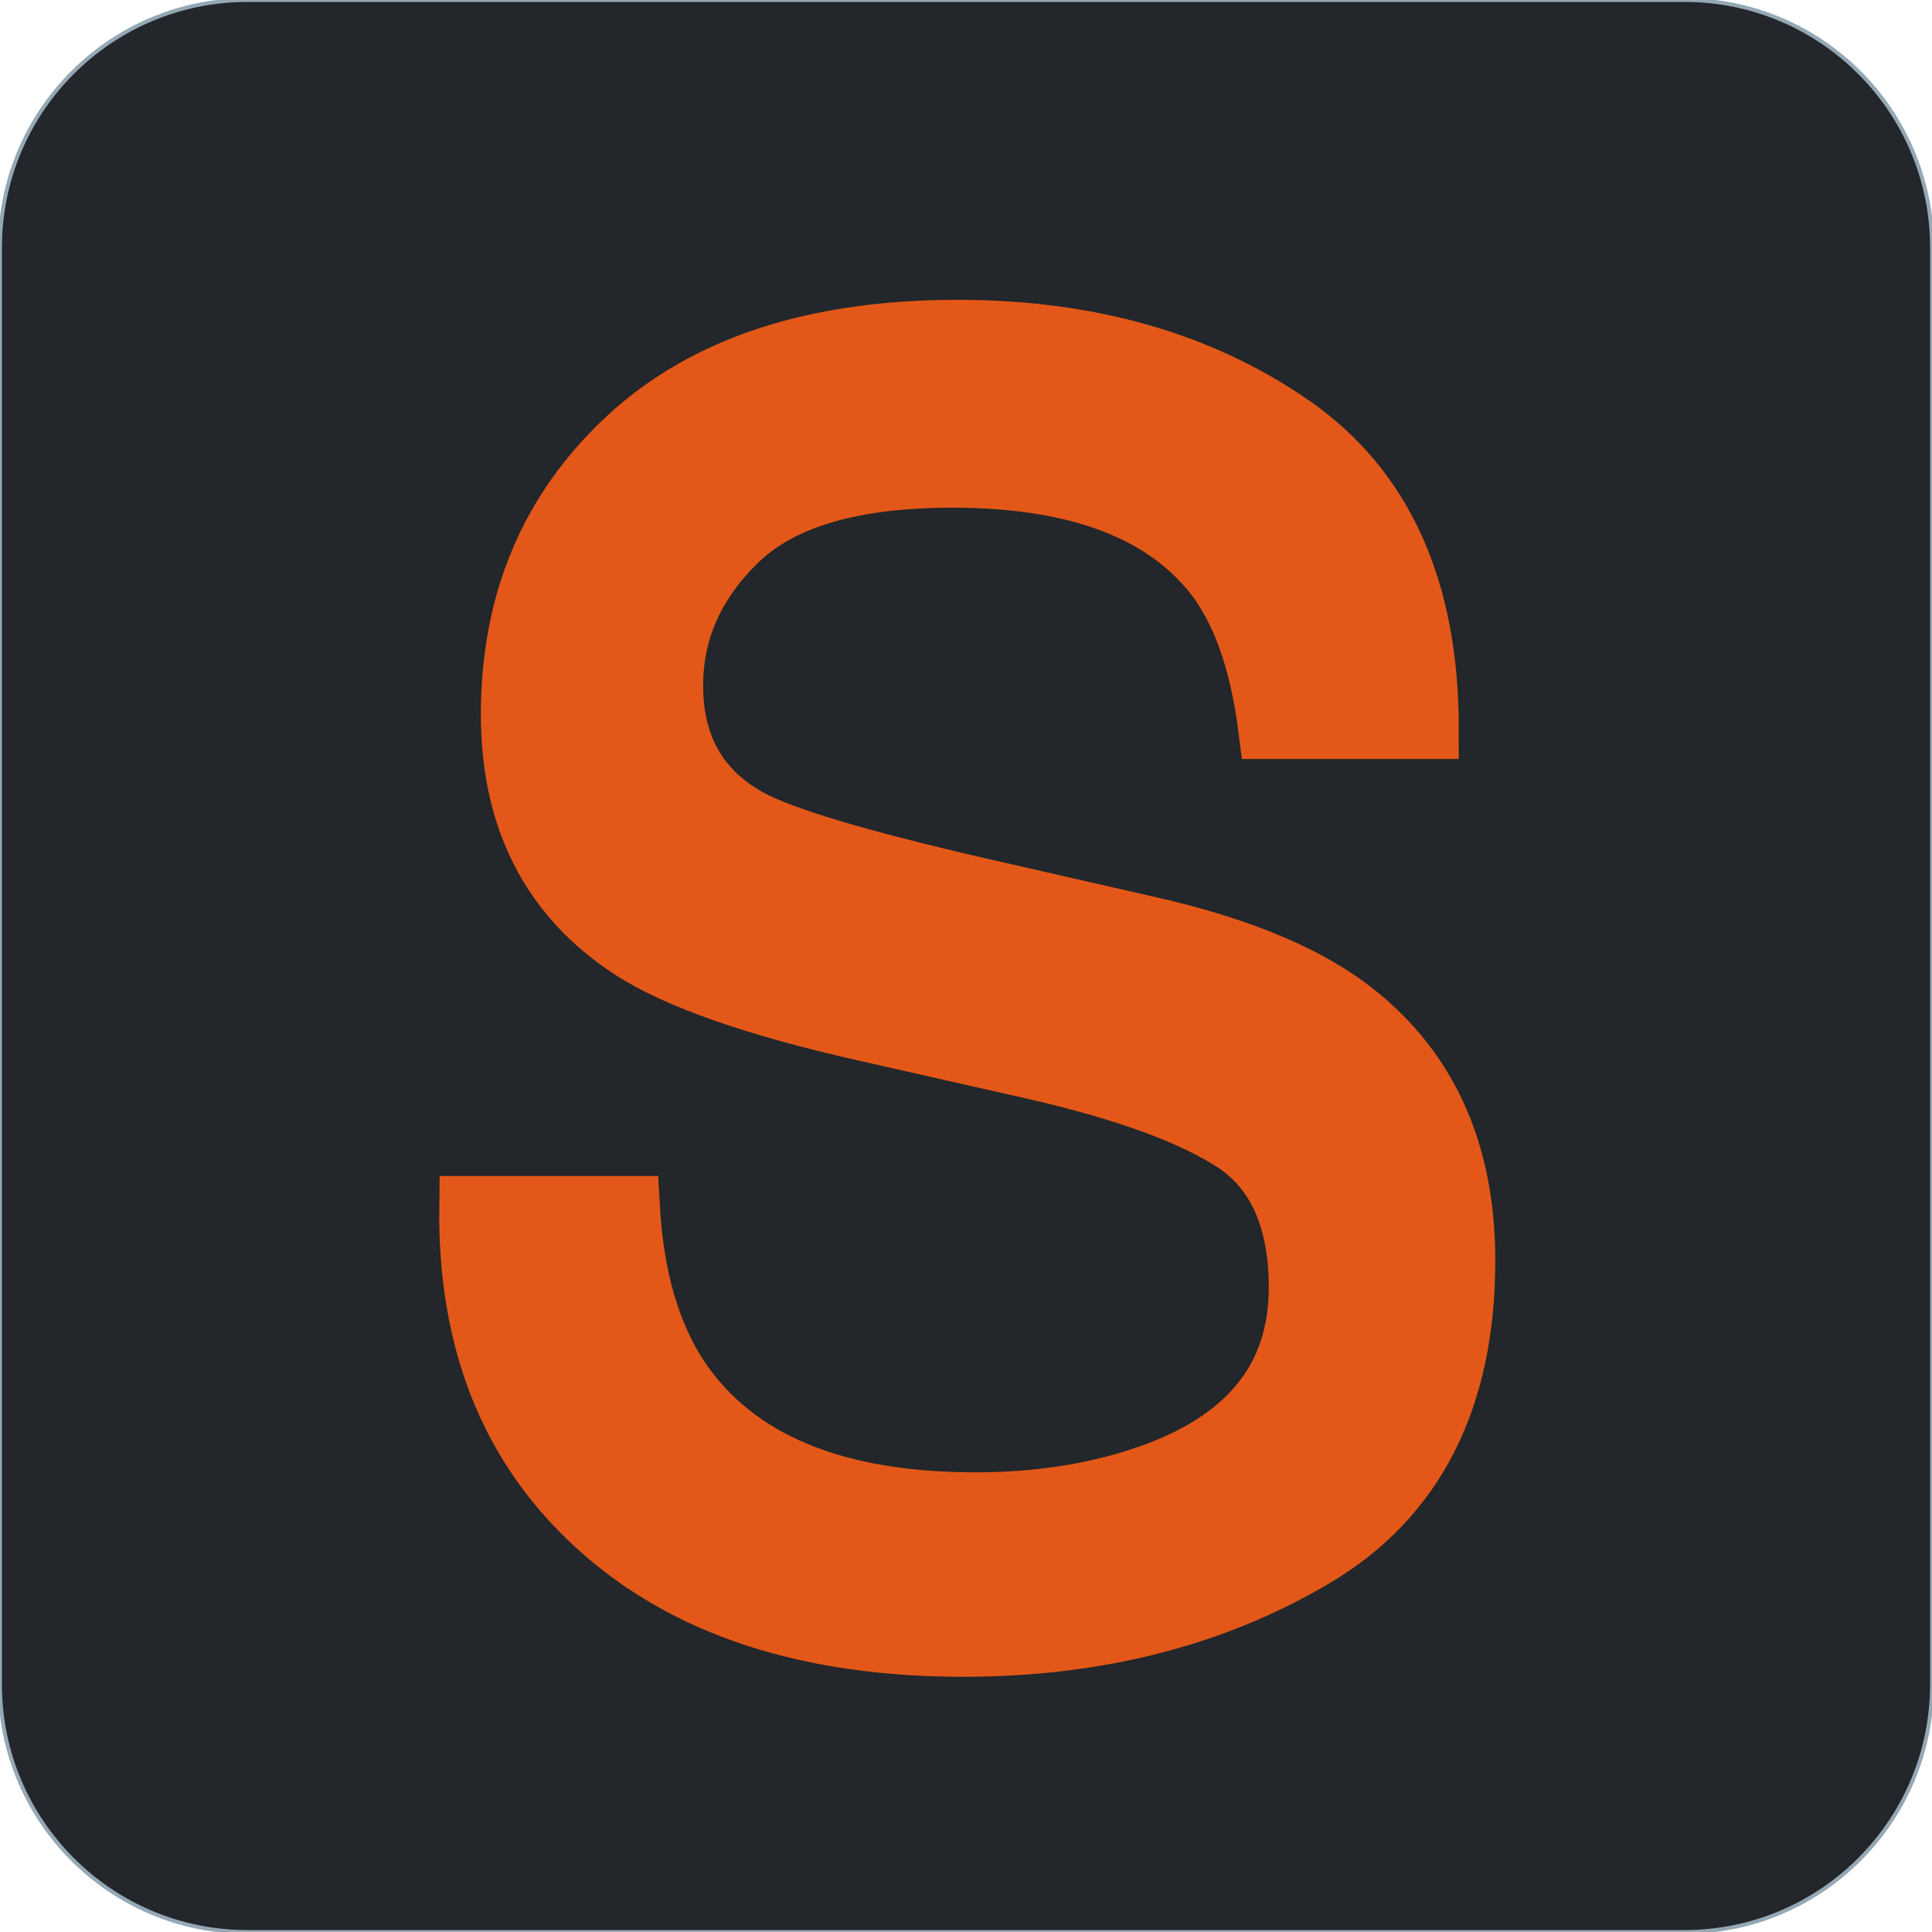
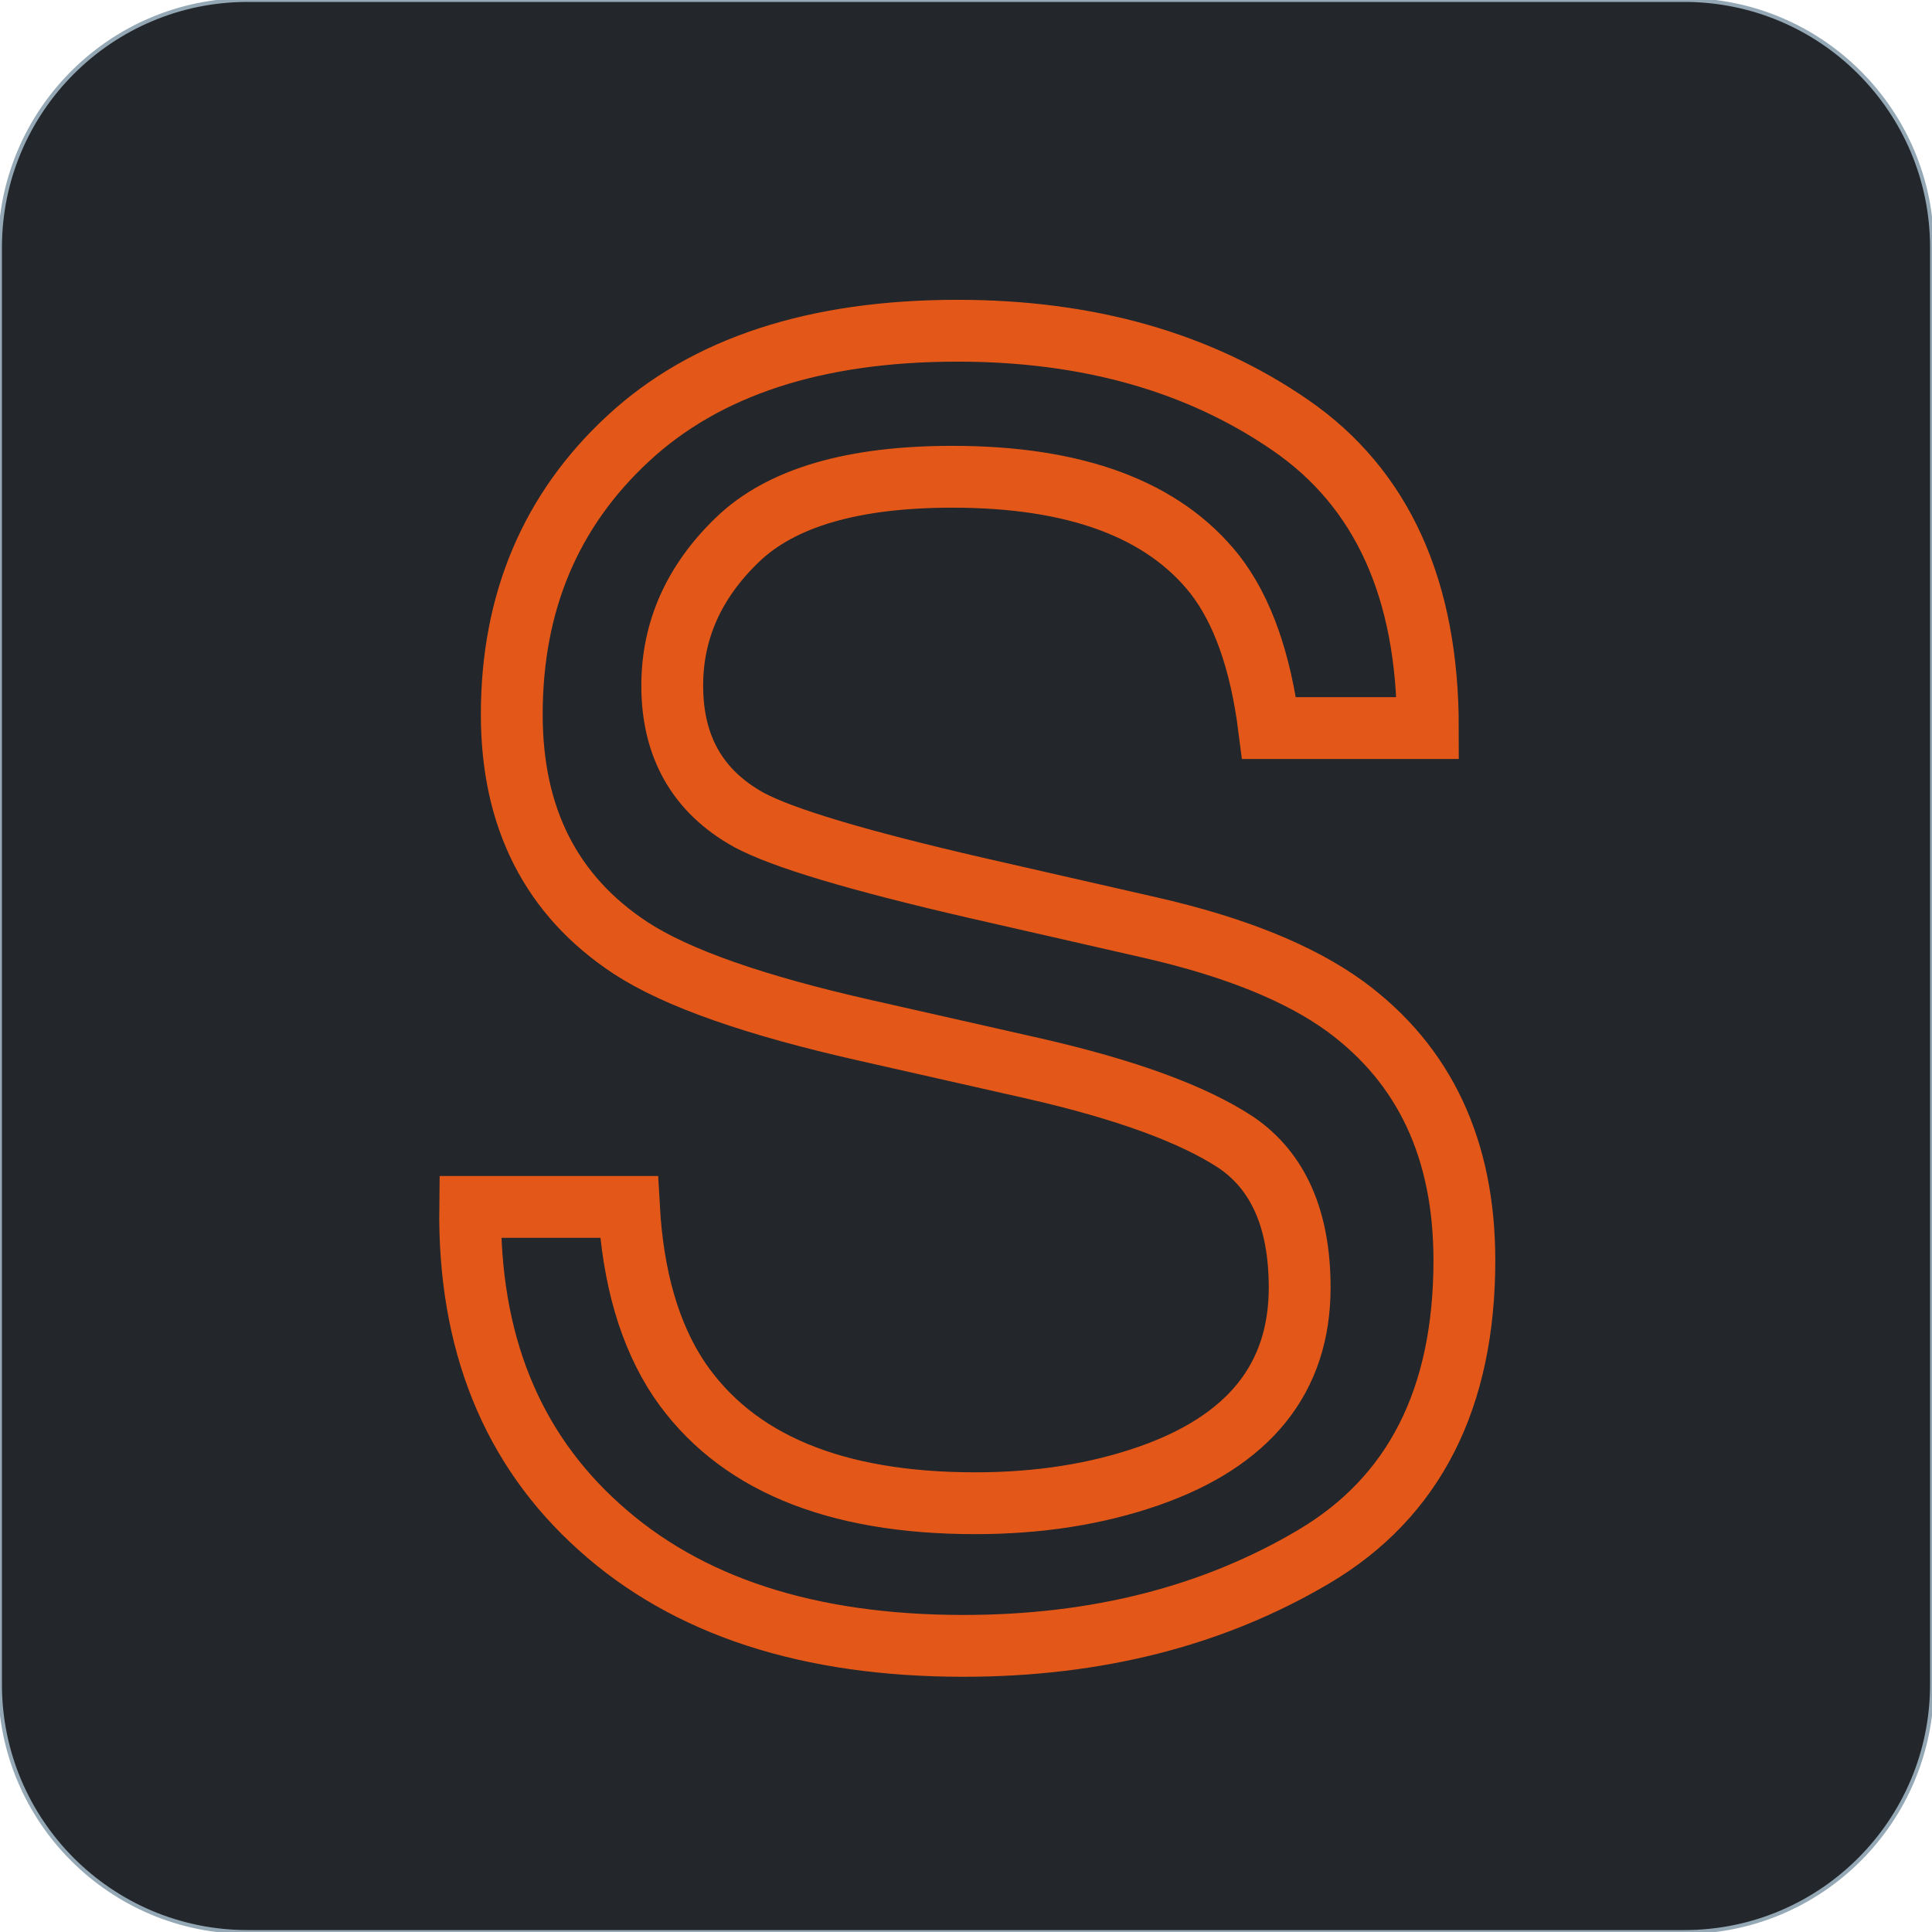
<svg xmlns="http://www.w3.org/2000/svg" x="0px" y="0px" width="500px" height="500px" viewBox="0 0 500 500">
  <g id="am1">
    <path id="am2" style="fill:#23262a;fill-opacity:1;fill-rule:evenodd;opacity:1;stroke:#95a8b6;stroke-linecap:round;stroke-linejoin:round;stroke-miterlimit:10;stroke-opacity:1;stroke-width:1;" d="M2.77556e-14,64.088 C2.77556e-14,28.693,28.693,0,64.088,0 C64.088,0,435.912,0,435.912,0 C471.307,0,500,28.693,500,64.088 C500,64.088,500,435.912,500,435.912 C500,471.307,471.307,500,435.912,500 C435.912,500,64.088,500,64.088,500 C28.693,500,2.77556e-14,471.307,2.77556e-14,435.912 C2.77556e-14,435.912,2.77556e-14,64.088,2.77556e-14,64.088 z" />
    <g id="am3">
      <g id="am5">
-         <path style="fill:#e35818;fill-opacity:1;fill-rule:nonzero;opacity:1;stroke:none;" d="M162.769,312.35 C163.794,330.66,168.115,345.528,175.732,356.954 C190.234,378.341,215.796,389.034,252.417,389.034 C268.823,389.034,283.765,386.69,297.241,382.003 C323.315,372.921,336.353,356.661,336.353,333.224 C336.353,315.646,330.859,303.121,319.873,295.65 C308.74,288.326,291.309,281.954,267.578,276.534 C267.578,276.534,223.853,266.646,223.853,266.646 C195.288,260.201,175.073,253.097,163.208,245.333 C142.7,231.856,132.446,211.715,132.446,184.908 C132.446,155.904,142.48,132.101,162.549,113.497 C182.617,94.894,211.035,85.592,247.803,85.592 C281.641,85.592,310.388,93.758,334.045,110.091 C357.703,126.424,369.531,152.535,369.531,188.424 C369.531,188.424,328.442,188.424,328.442,188.424 C326.245,171.139,321.558,157.882,314.38,148.653 C301.05,131.808,278.418,123.385,246.484,123.385 C220.703,123.385,202.173,128.805,190.894,139.645 C179.614,150.484,173.975,163.082,173.975,177.438 C173.975,193.258,180.566,204.83,193.75,212.154 C202.393,216.842,221.948,222.701,252.417,229.732 C252.417,229.732,297.681,240.06,297.681,240.06 C319.507,245.04,336.353,251.852,348.218,260.494 C368.726,275.582,378.979,297.481,378.979,326.192 C378.979,361.935,365.979,387.496,339.978,402.877 C313.977,418.258,283.765,425.948,249.341,425.948 C209.204,425.948,177.783,415.694,155.078,395.187 C132.373,374.825,121.24,347.213,121.68,312.35 C121.68,312.35,162.769,312.35,162.769,312.35 z" />
        <path style="fill:none;opacity:1;stroke:#e35818;stroke-linecap:butt;stroke-linejoin:miter;stroke-miterlimit:10;stroke-opacity:1;stroke-width:16;" d="M162.769,312.35 C163.794,330.66,168.115,345.528,175.732,356.954 C190.234,378.341,215.796,389.034,252.417,389.034 C268.823,389.034,283.765,386.69,297.241,382.003 C323.315,372.921,336.353,356.661,336.353,333.224 C336.353,315.646,330.859,303.121,319.873,295.65 C308.74,288.326,291.309,281.954,267.578,276.534 C267.578,276.534,223.853,266.646,223.853,266.646 C195.288,260.201,175.073,253.097,163.208,245.333 C142.7,231.856,132.446,211.715,132.446,184.908 C132.446,155.904,142.48,132.101,162.549,113.497 C182.617,94.894,211.035,85.592,247.803,85.592 C281.641,85.592,310.388,93.758,334.045,110.091 C357.703,126.424,369.531,152.535,369.531,188.424 C369.531,188.424,328.442,188.424,328.442,188.424 C326.245,171.139,321.558,157.882,314.38,148.653 C301.05,131.808,278.418,123.385,246.484,123.385 C220.703,123.385,202.173,128.805,190.894,139.645 C179.614,150.484,173.975,163.082,173.975,177.438 C173.975,193.258,180.566,204.83,193.75,212.154 C202.393,216.842,221.948,222.701,252.417,229.732 C252.417,229.732,297.681,240.06,297.681,240.06 C319.507,245.04,336.353,251.852,348.218,260.494 C368.726,275.582,378.979,297.481,378.979,326.192 C378.979,361.935,365.979,387.496,339.978,402.877 C313.977,418.258,283.765,425.948,249.341,425.948 C209.204,425.948,177.783,415.694,155.078,395.187 C132.373,374.825,121.24,347.213,121.68,312.35 C121.68,312.35,162.769,312.35,162.769,312.35 z" />
      </g>
    </g>
  </g>
</svg>